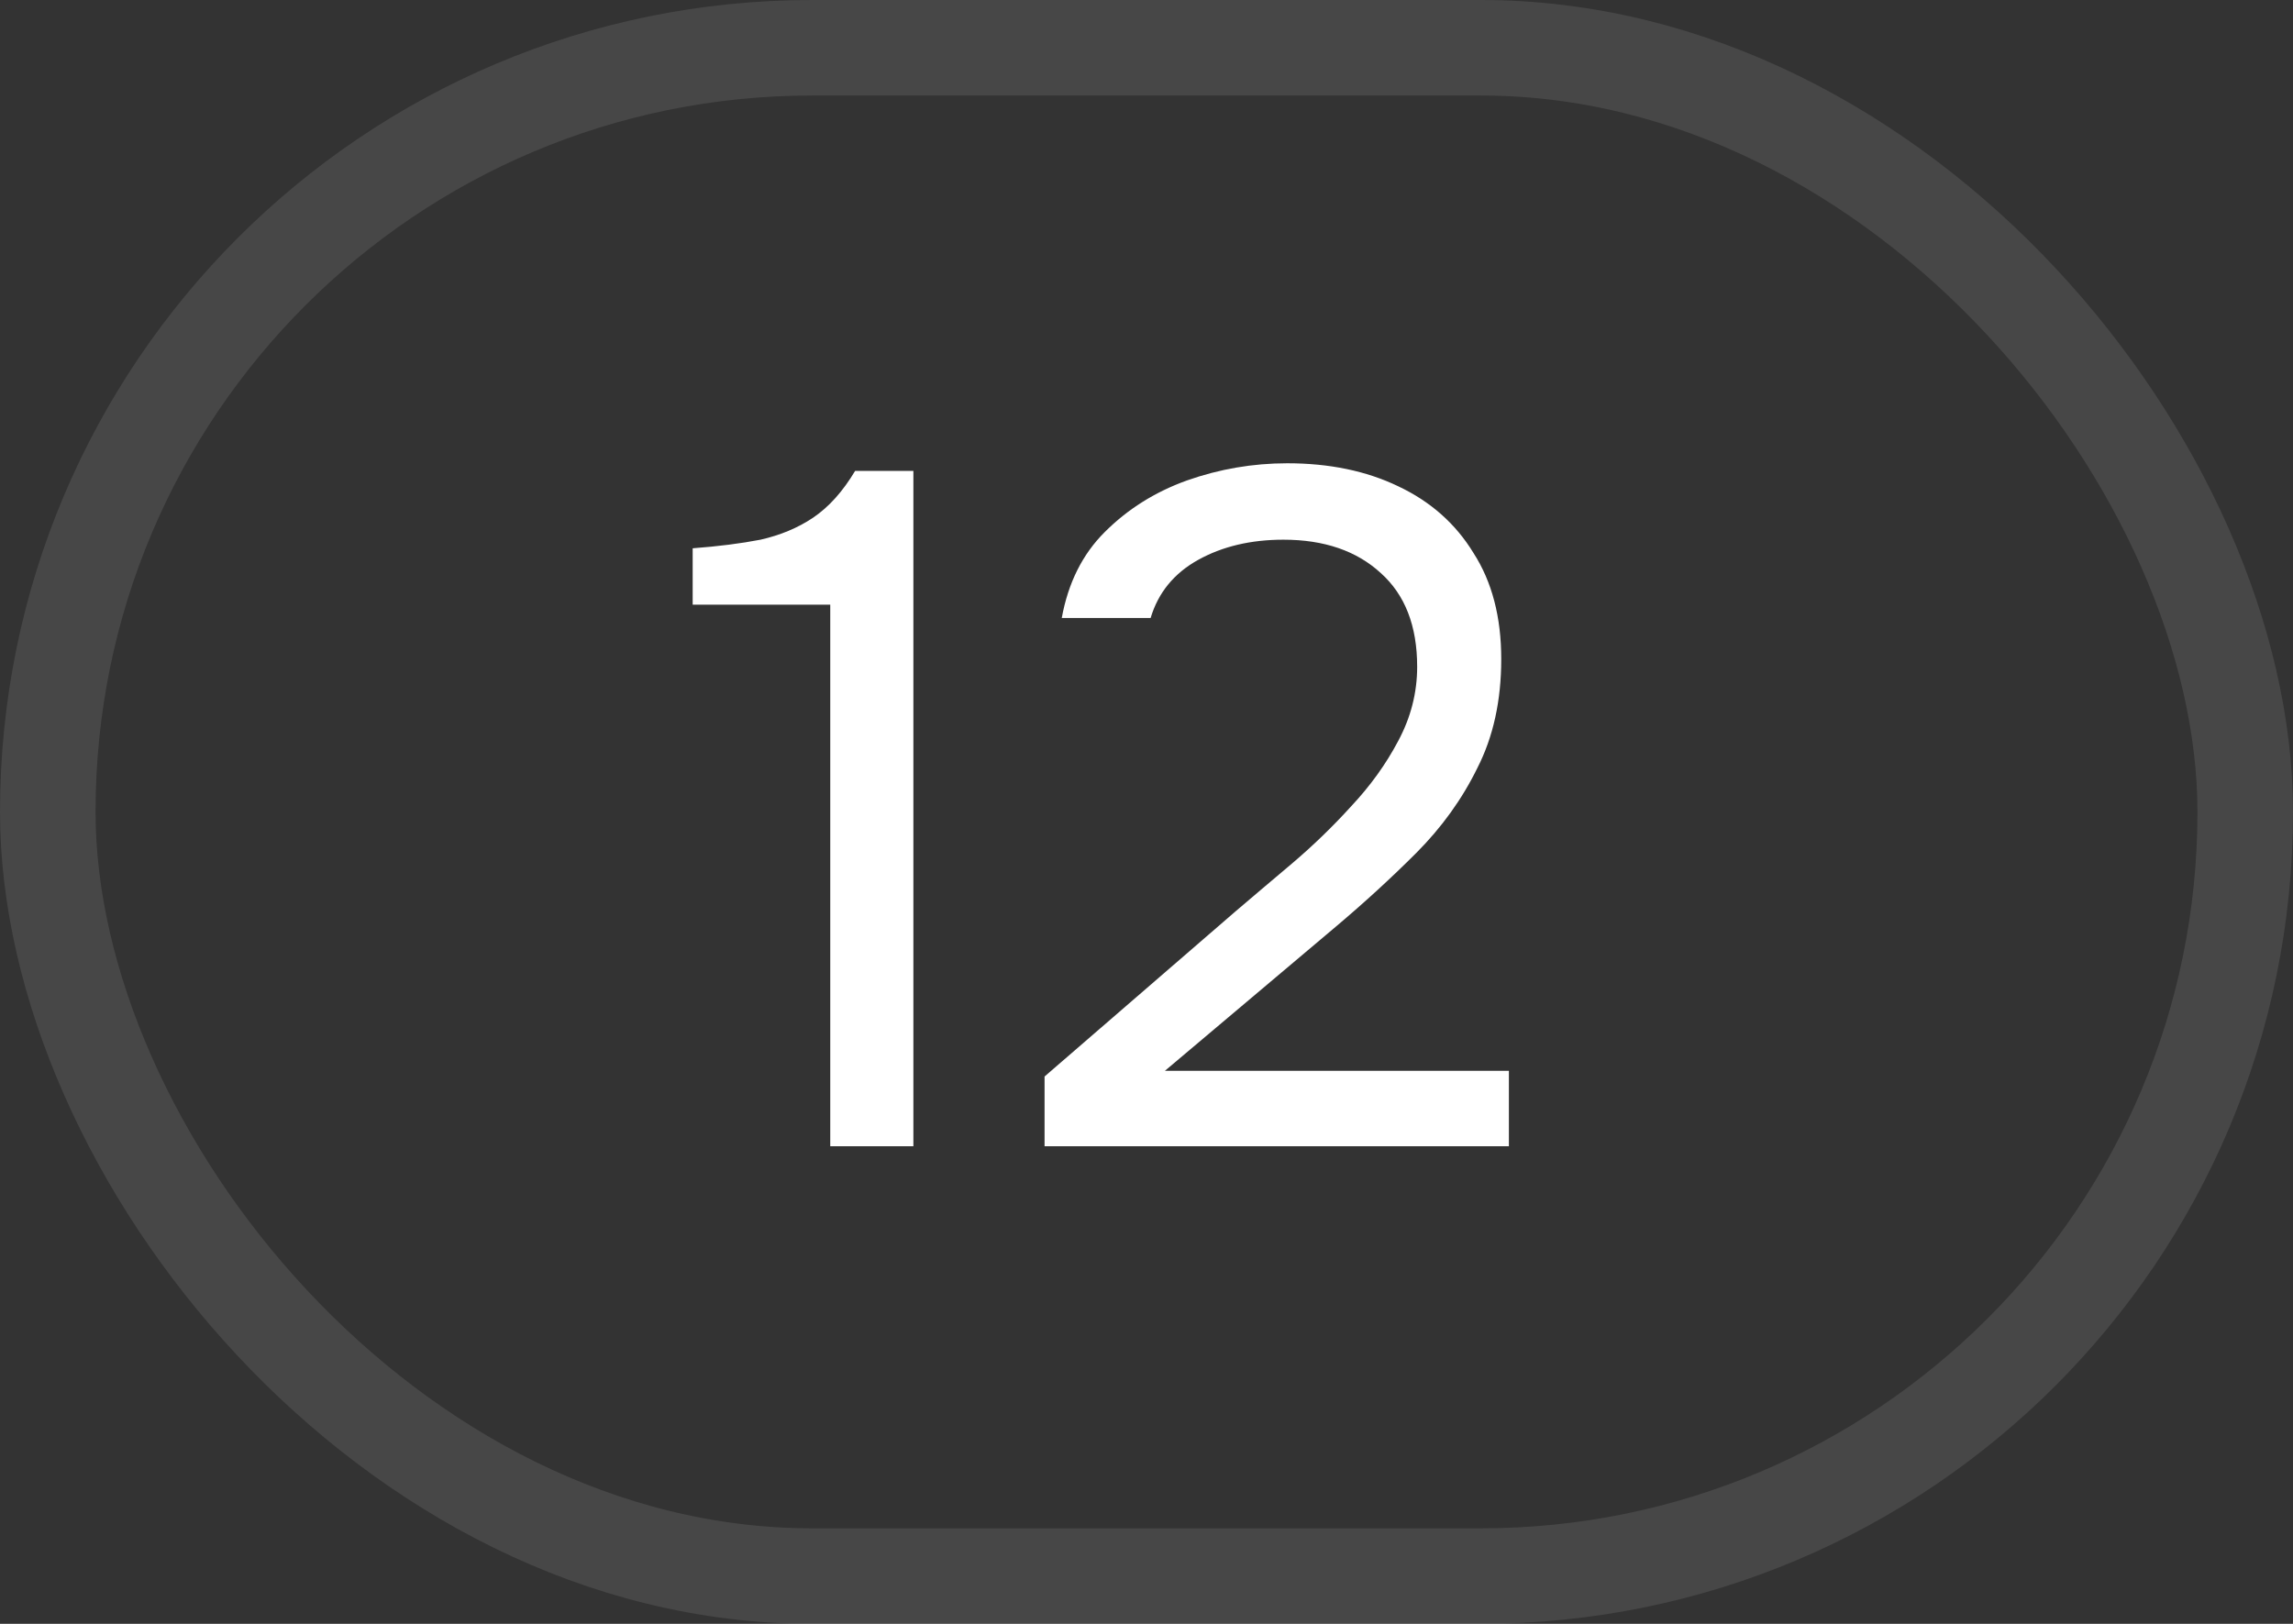
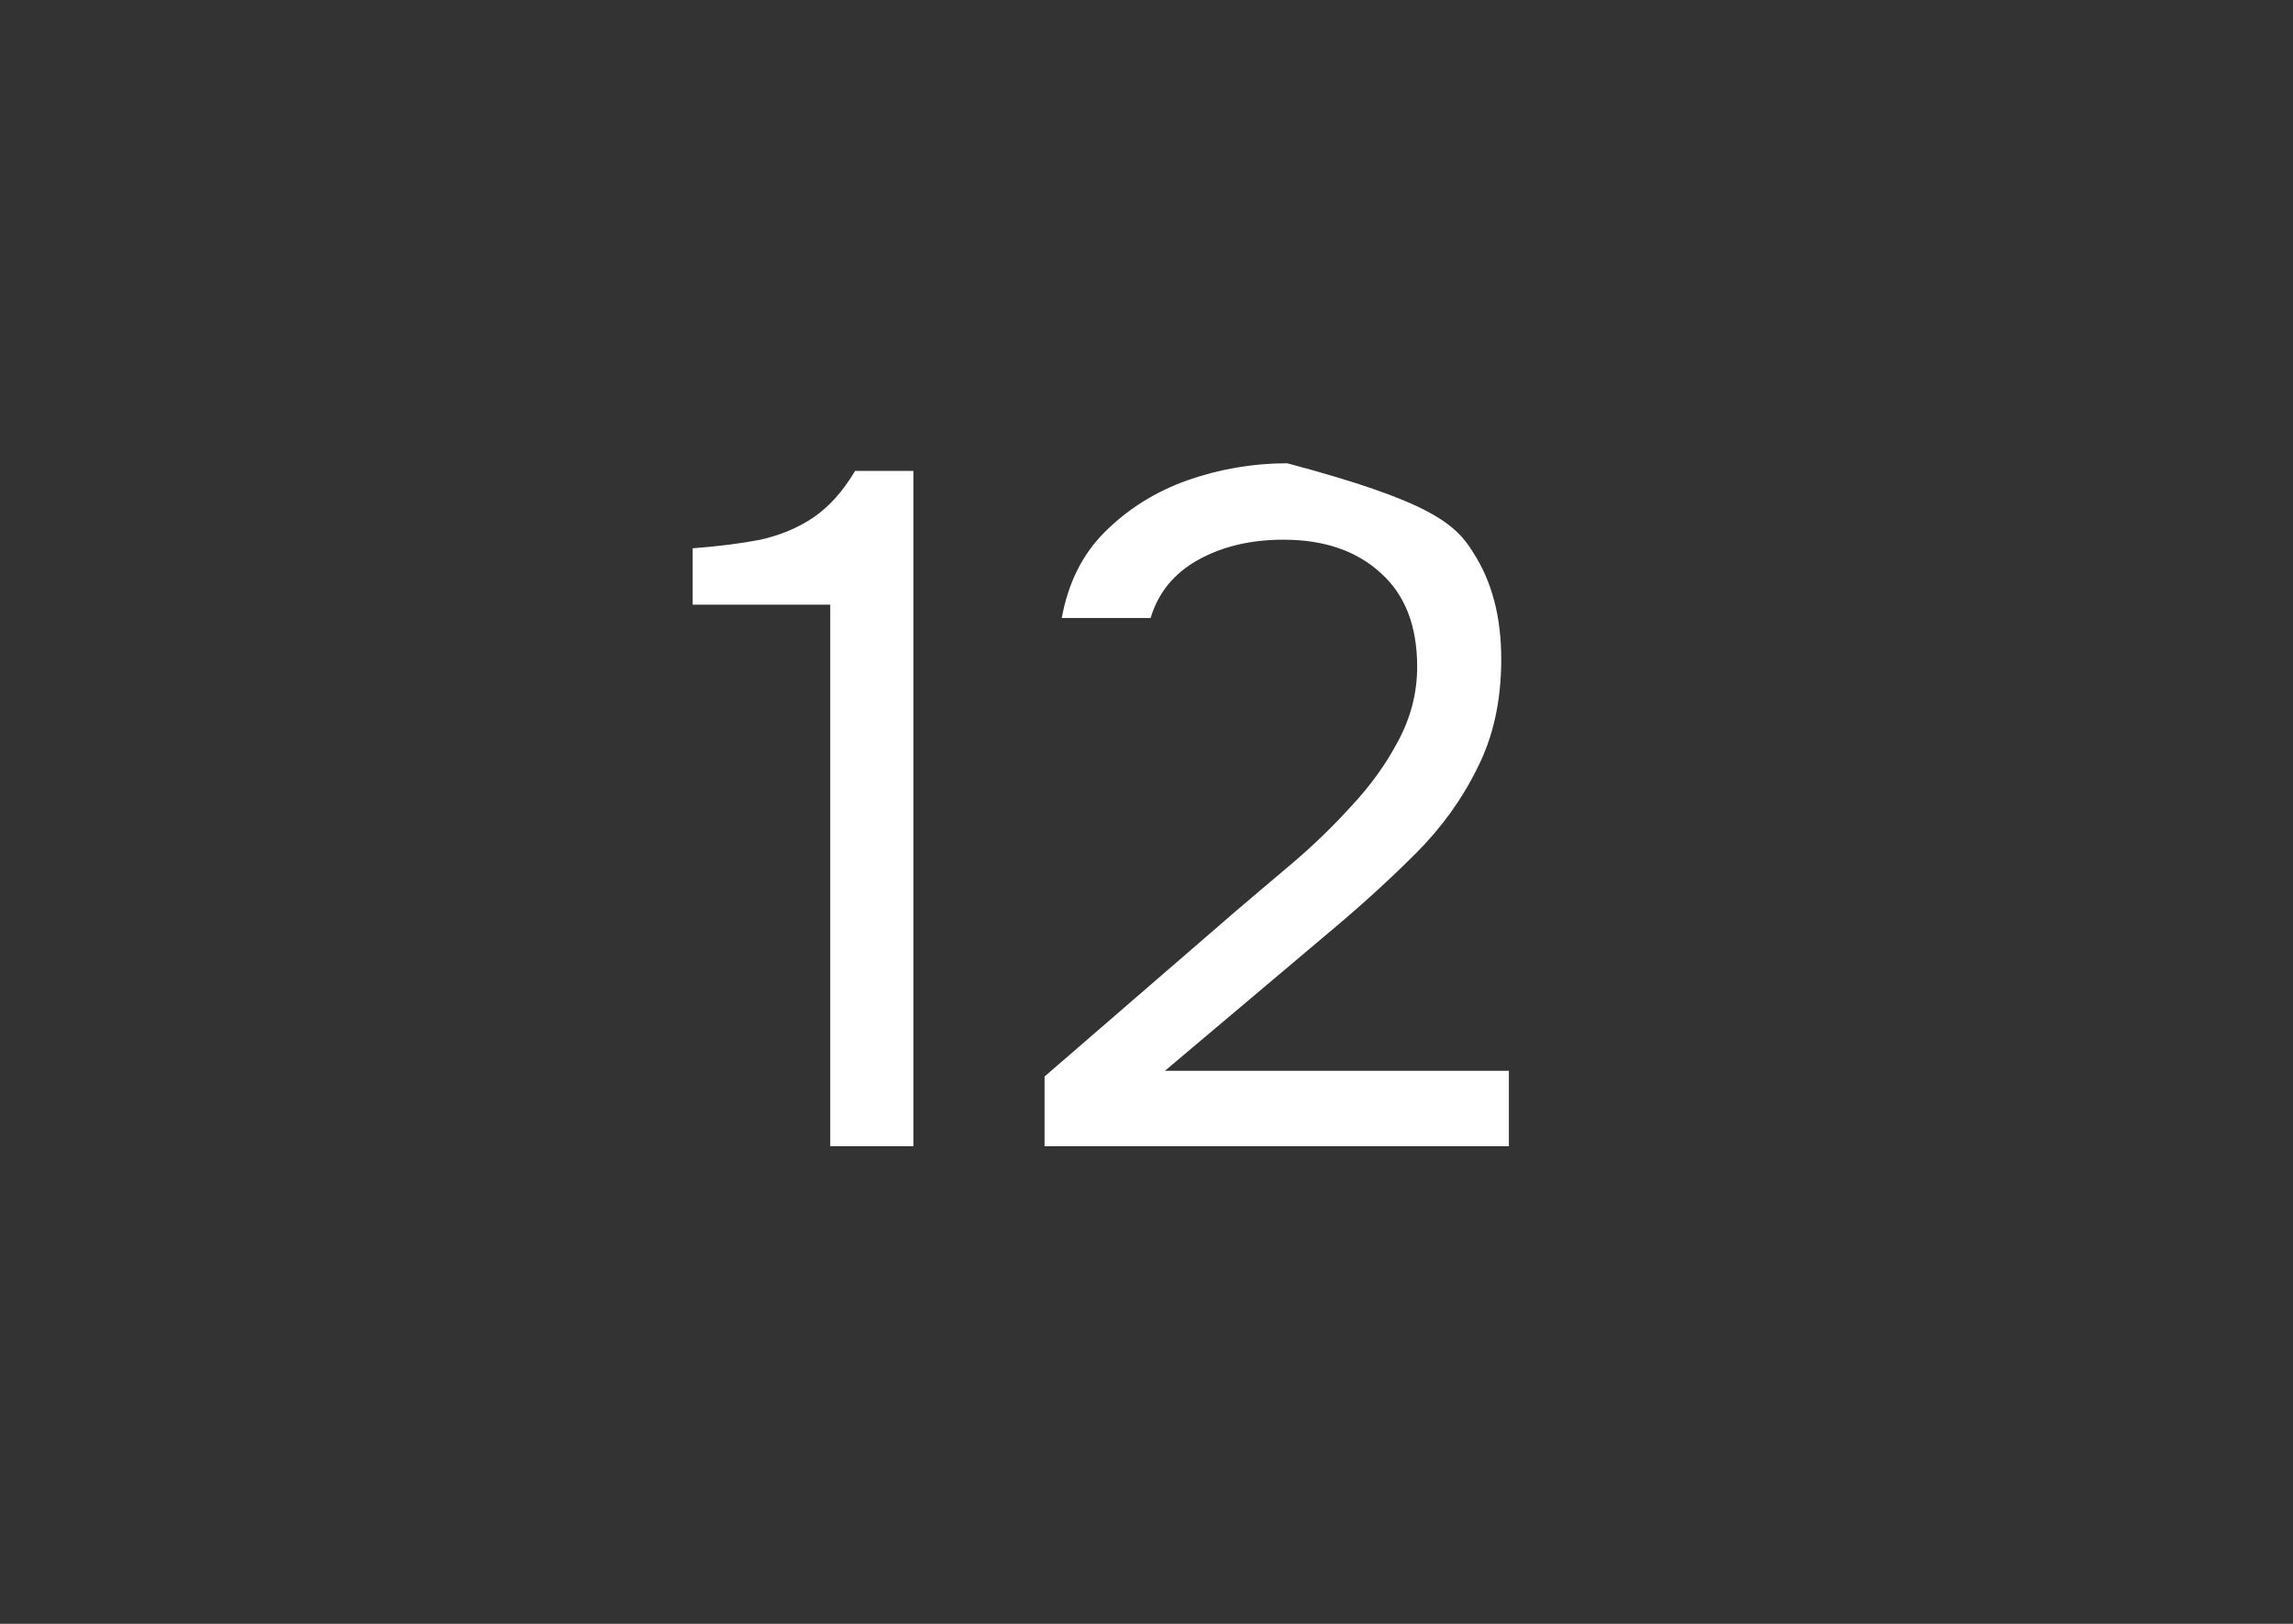
<svg xmlns="http://www.w3.org/2000/svg" width="24" height="17" viewBox="0 0 24 17" fill="none">
  <rect x="0" y="0" width="24" height="17" fill="#333333" stroke="none" />
-   <rect x="0.5" y="0.5" width="23" height="16" rx="8" stroke="white" stroke-opacity="0.1" />
-   <path d="M8.69 12V6.33H7.25V5.74C7.517 5.72 7.753 5.69 7.96 5.65C8.167 5.603 8.35 5.527 8.51 5.42C8.677 5.307 8.823 5.143 8.95 4.93H9.56V12H8.69ZM10.933 12V11.27L12.933 9.54C13.113 9.387 13.309 9.22 13.523 9.04C13.743 8.853 13.95 8.653 14.143 8.44C14.343 8.227 14.506 8 14.633 7.76C14.766 7.513 14.833 7.253 14.833 6.98C14.833 6.553 14.706 6.227 14.453 6C14.2 5.767 13.86 5.65 13.433 5.65C13.093 5.65 12.796 5.72 12.543 5.86C12.29 6 12.123 6.203 12.043 6.47H11.113C11.18 6.103 11.329 5.803 11.563 5.57C11.803 5.33 12.089 5.15 12.423 5.03C12.763 4.91 13.113 4.85 13.473 4.85C13.913 4.85 14.3 4.93 14.633 5.09C14.973 5.25 15.236 5.483 15.423 5.79C15.616 6.09 15.713 6.46 15.713 6.9C15.713 7.333 15.63 7.713 15.463 8.04C15.303 8.367 15.089 8.663 14.823 8.93C14.563 9.19 14.283 9.447 13.983 9.7L12.193 11.21H15.793V12H10.933Z" fill="white" />
+   <path d="M8.69 12V6.33H7.25V5.74C7.517 5.72 7.753 5.69 7.96 5.65C8.167 5.603 8.35 5.527 8.51 5.42C8.677 5.307 8.823 5.143 8.95 4.93H9.56V12H8.69ZM10.933 12V11.27L12.933 9.54C13.113 9.387 13.309 9.22 13.523 9.04C13.743 8.853 13.95 8.653 14.143 8.44C14.343 8.227 14.506 8 14.633 7.76C14.766 7.513 14.833 7.253 14.833 6.98C14.833 6.553 14.706 6.227 14.453 6C14.2 5.767 13.86 5.65 13.433 5.65C13.093 5.65 12.796 5.72 12.543 5.86C12.29 6 12.123 6.203 12.043 6.47H11.113C11.18 6.103 11.329 5.803 11.563 5.57C11.803 5.33 12.089 5.15 12.423 5.03C12.763 4.91 13.113 4.85 13.473 4.85C14.973 5.25 15.236 5.483 15.423 5.79C15.616 6.09 15.713 6.46 15.713 6.9C15.713 7.333 15.63 7.713 15.463 8.04C15.303 8.367 15.089 8.663 14.823 8.93C14.563 9.19 14.283 9.447 13.983 9.7L12.193 11.21H15.793V12H10.933Z" fill="white" />
</svg>